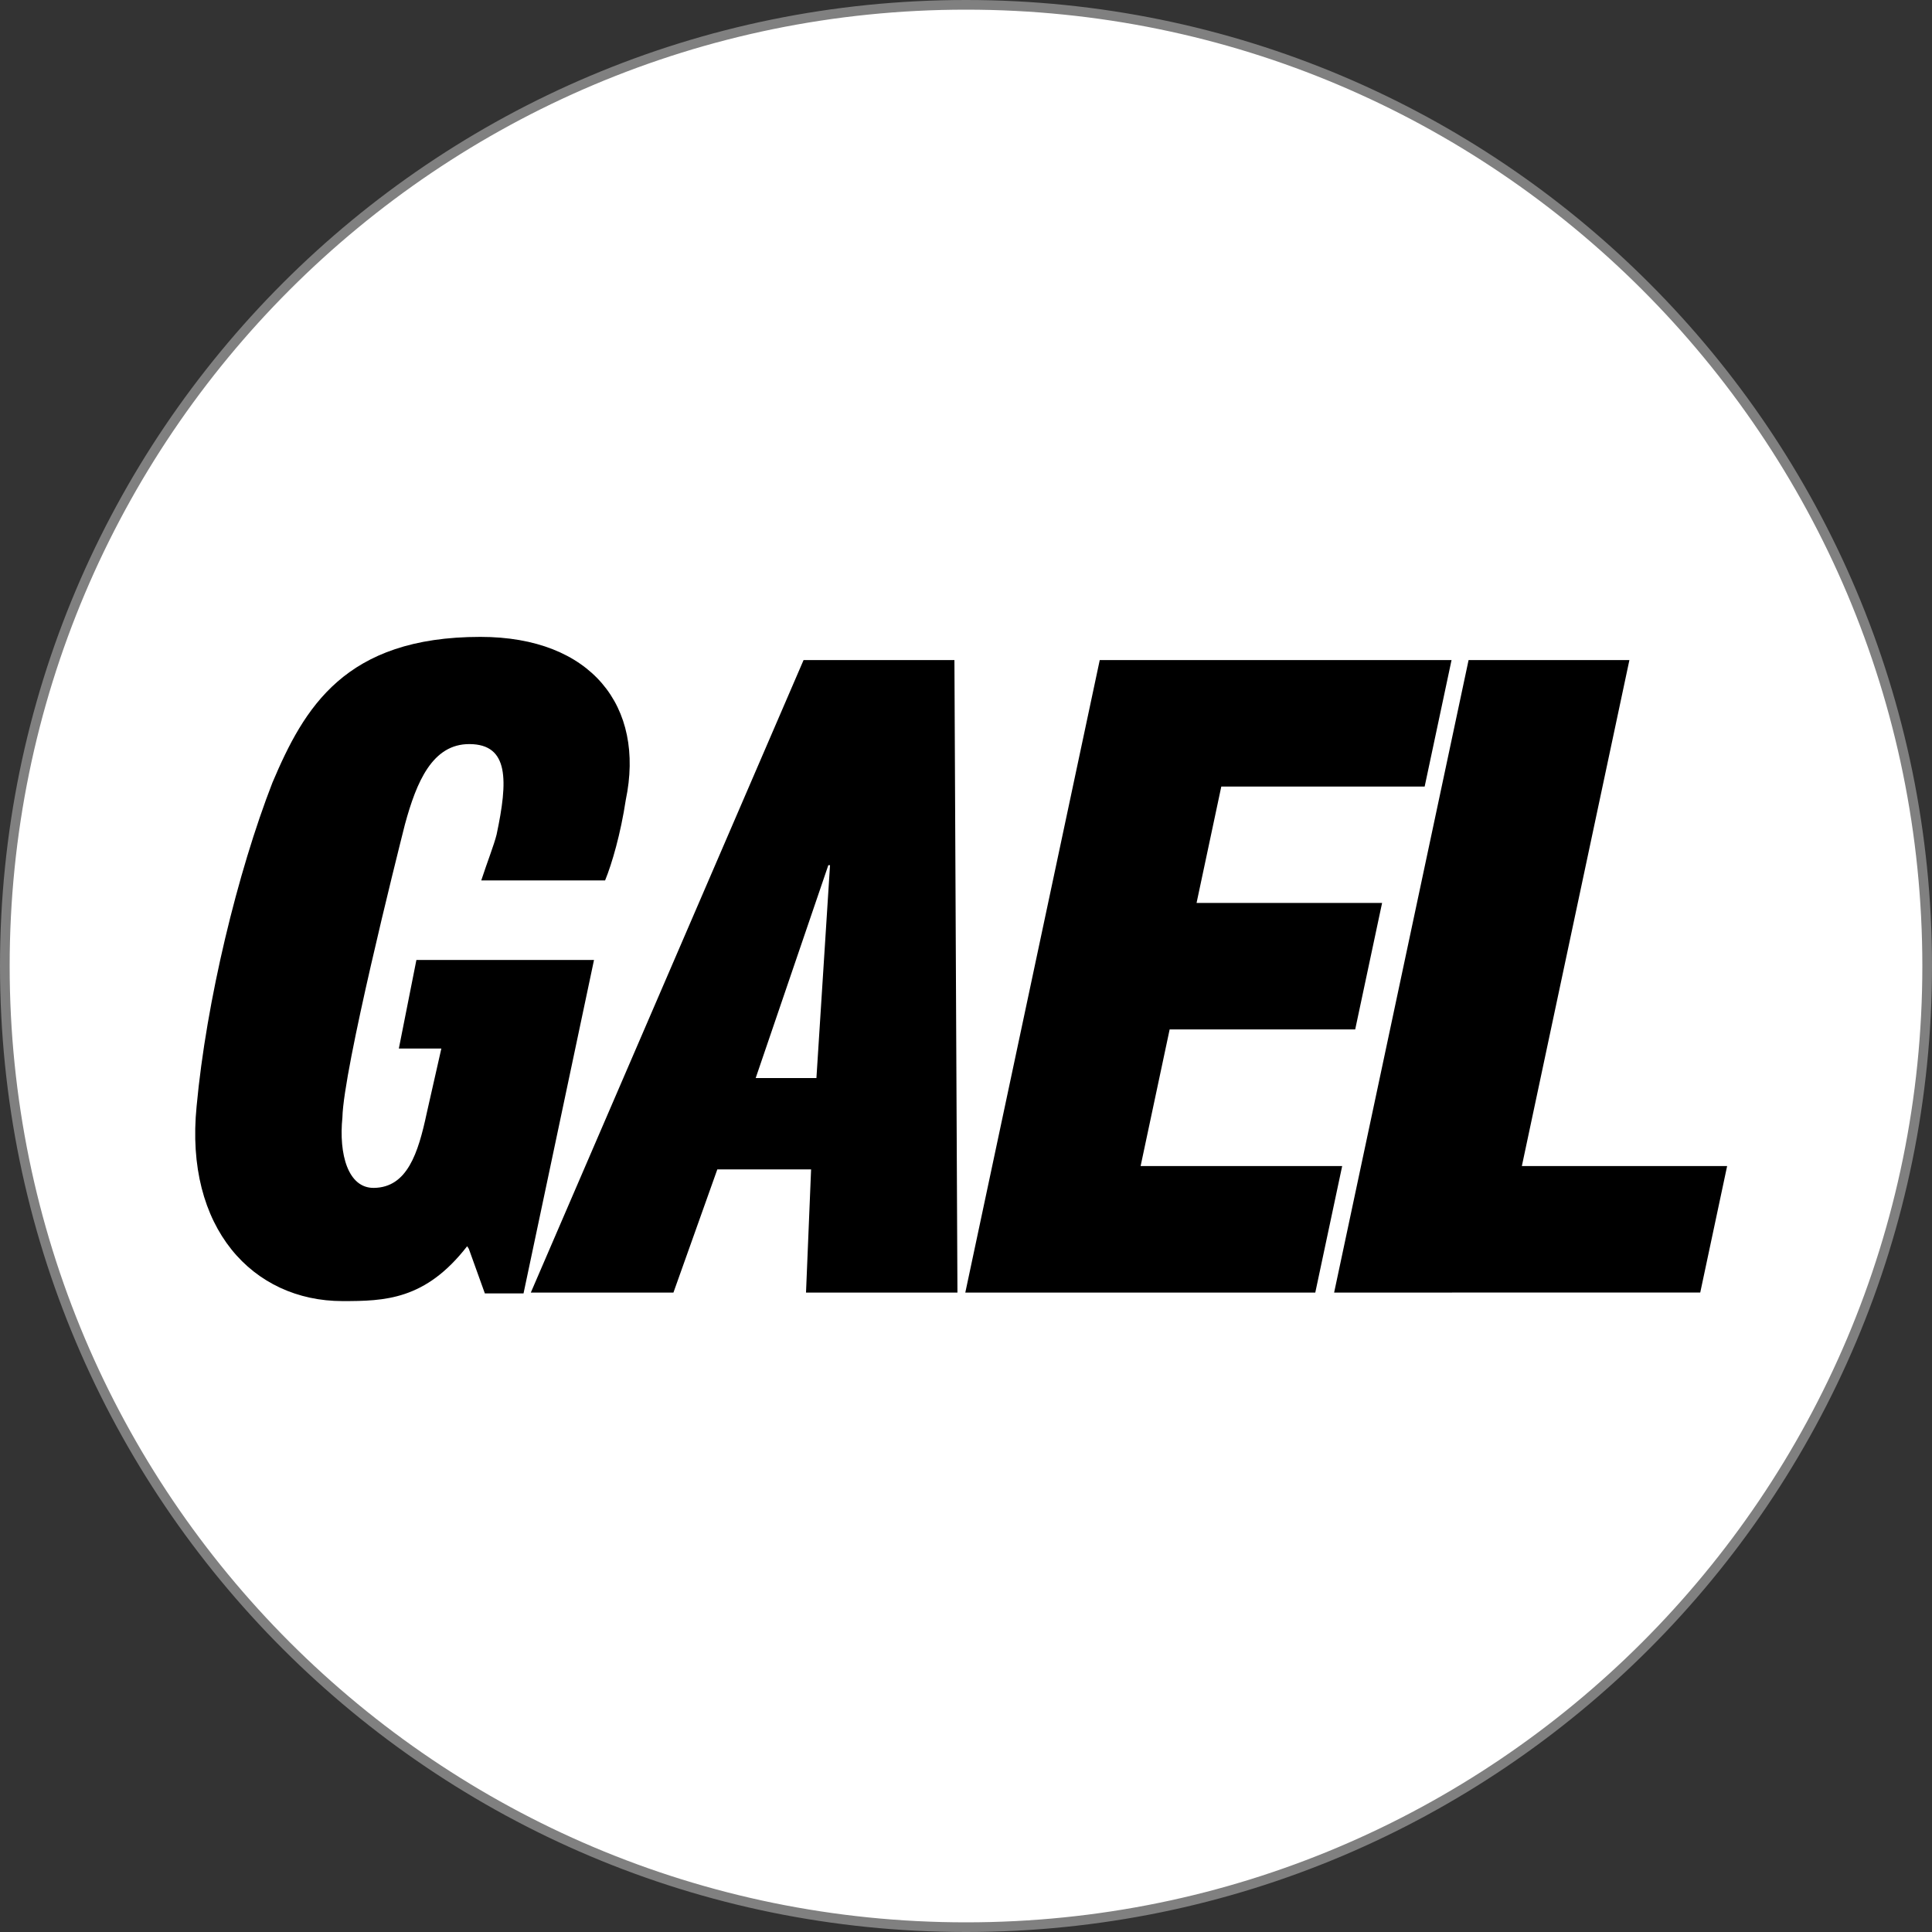
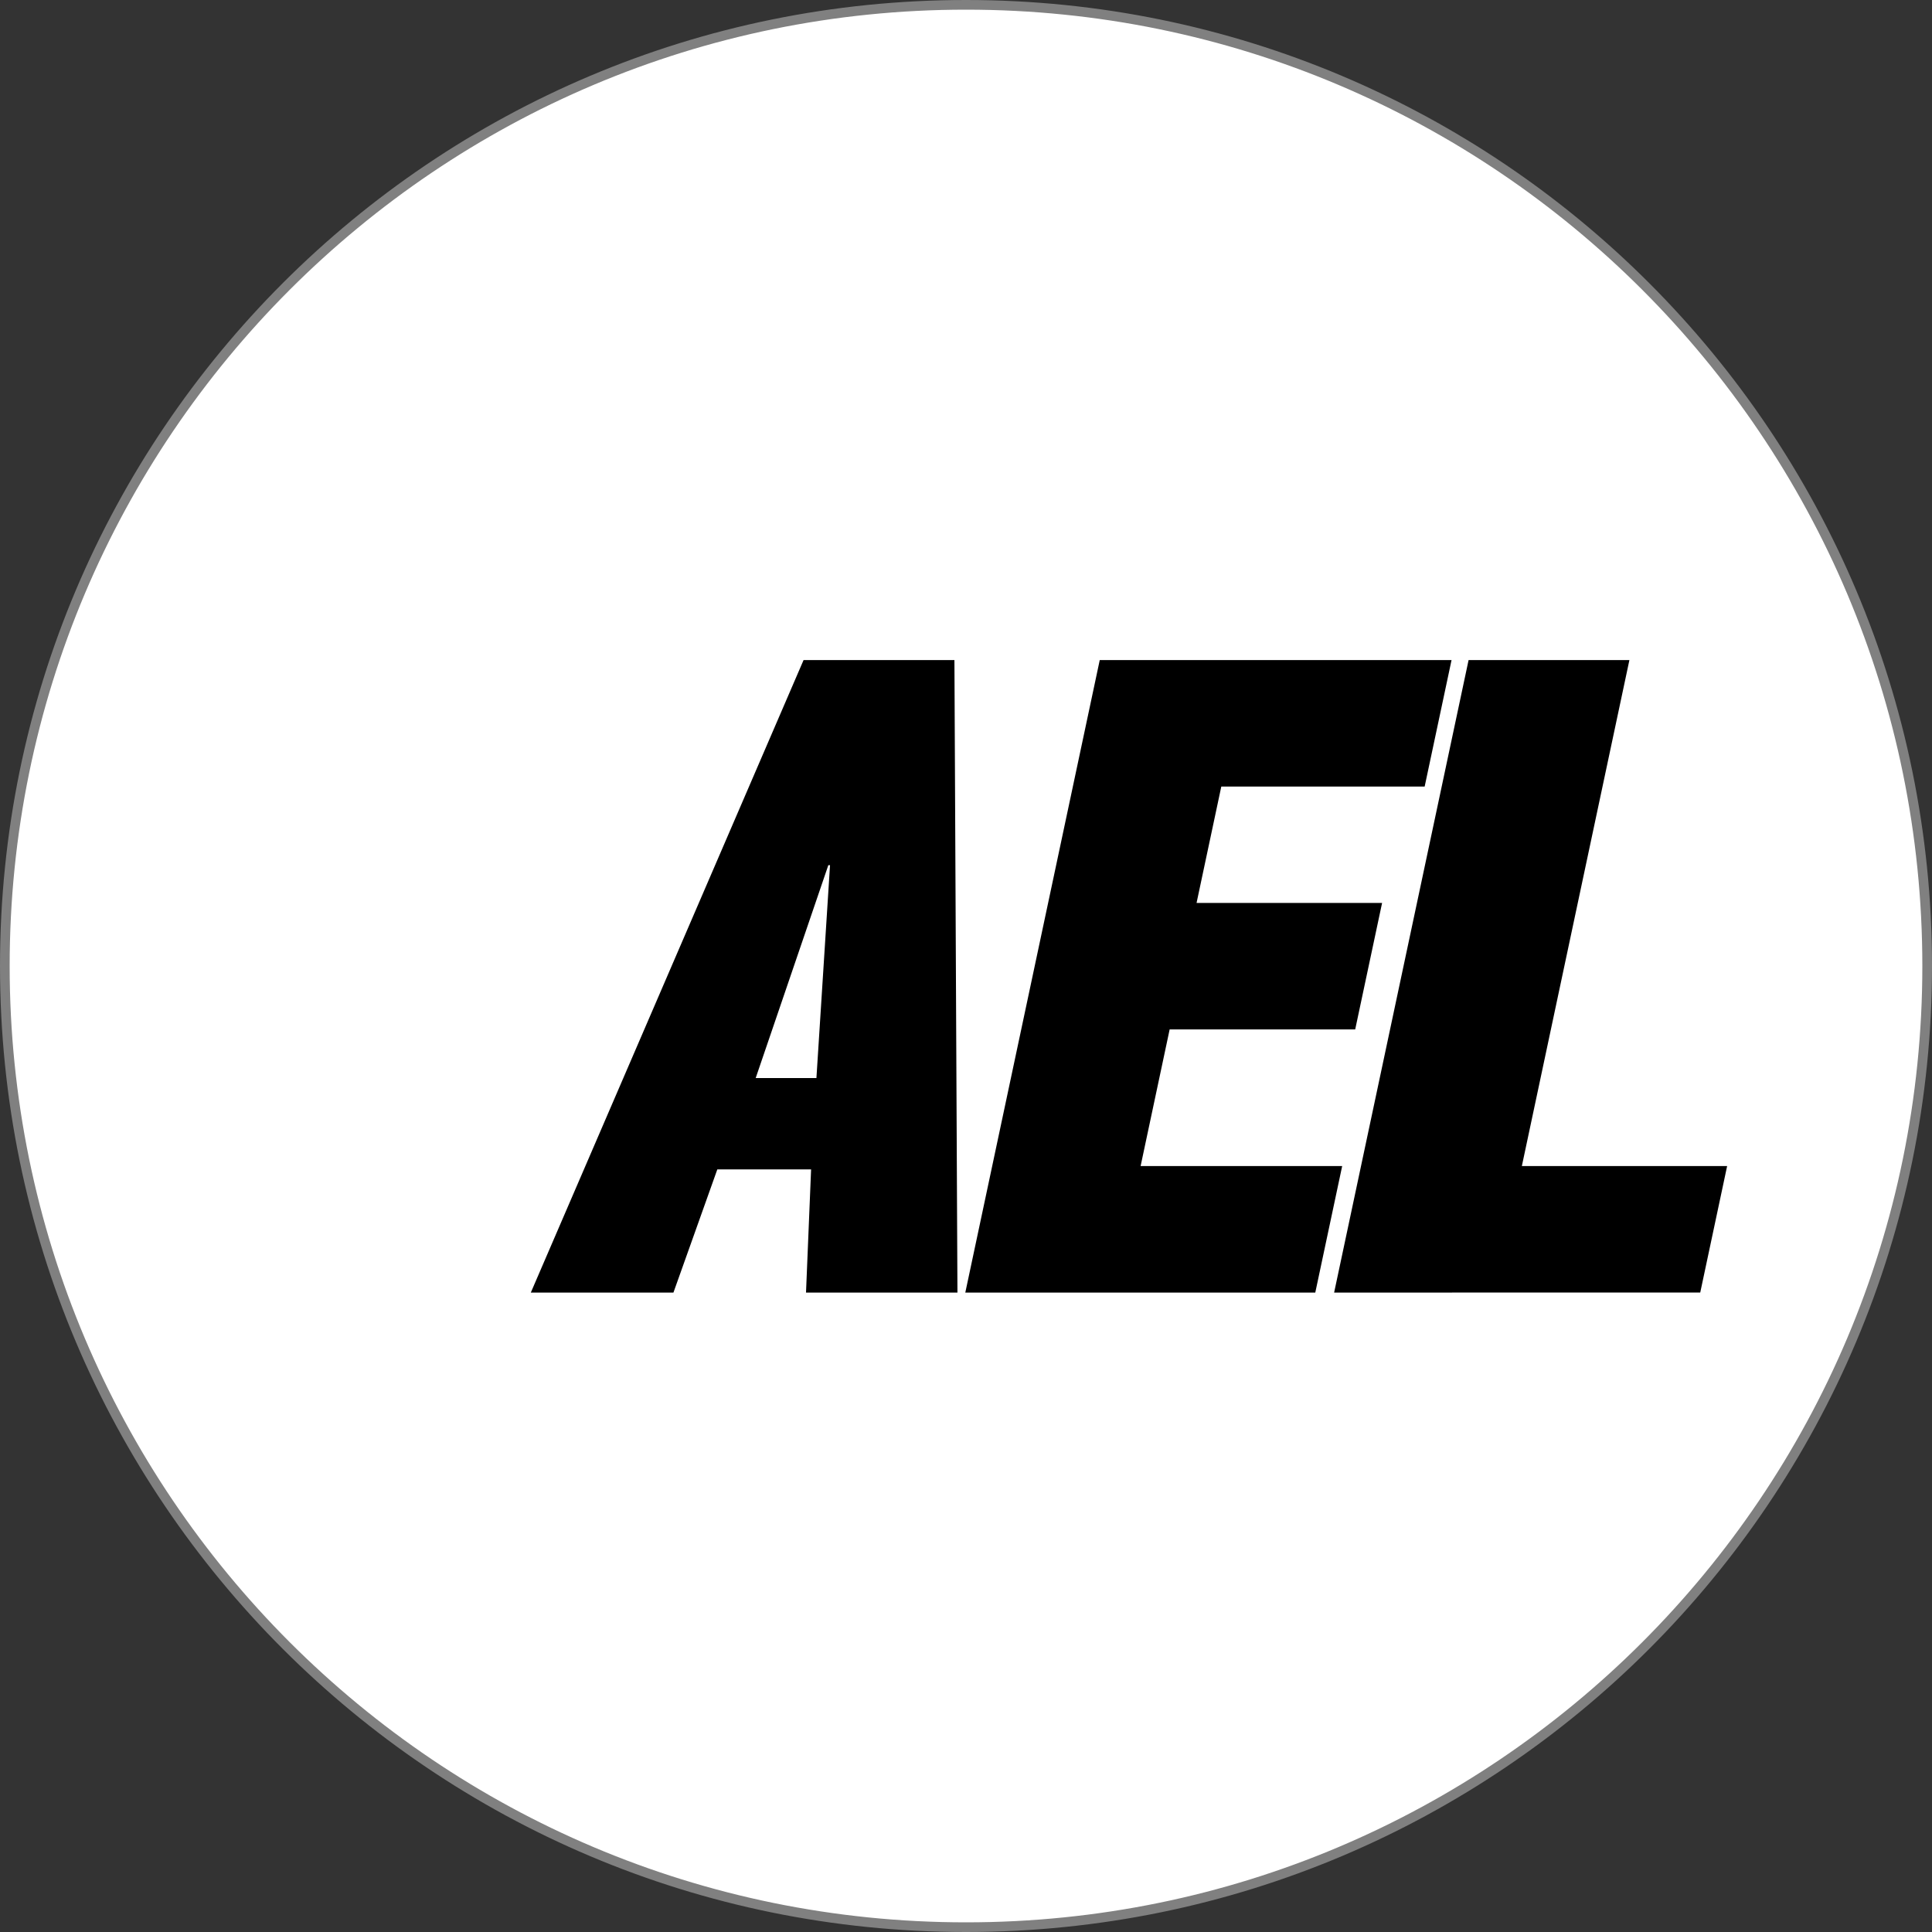
<svg xmlns="http://www.w3.org/2000/svg" width="100" height="100" viewBox="0 0 100 100" fill="none">
  <rect x="0" y="0" width="100" height="100" fill="#333333" stroke="none" />
  <path d="M99.75 50C99.75 77.476 77.476 99.75 50 99.75C22.524 99.75 0.25 77.476 0.25 50C0.25 22.524 22.524 0.25 50 0.25C77.476 0.25 99.75 22.524 99.75 50Z" fill="#fff" stroke="#808080" stroke-width="0.5" />
-   <path fill-rule="evenodd" clip-rule="evenodd" d="M21.553 49.687L20.644 54.272H22.844L22.09 57.605C21.644 59.7 21.076 61.463 19.353 61.485C18.012 61.503 17.53 59.742 17.723 57.838C17.778 55.349 20.525 44.388 20.958 42.676C21.558 40.464 22.384 38.501 24.306 38.514C26.349 38.526 26.298 40.401 25.704 43.195C25.568 43.743 25.241 44.56 24.91 45.57H31.32C31.678 44.698 32.126 43.149 32.39 41.404C33.4 36.574 30.612 32.965 24.865 32.965C17.84 32.965 15.74 36.642 14.102 40.506C12.297 45.146 10.679 51.824 10.177 57.255C9.543 63.563 13.089 67.344 17.729 67.344C19.905 67.344 22.014 67.297 24.18 64.504L24.267 64.641L25.096 66.946H27.098L30.746 49.687H21.553Z" fill="#000" />
  <path fill-rule="evenodd" clip-rule="evenodd" d="M42.258 55.8H39.114L42.874 44.782H42.962L42.258 55.8ZM41.593 34.164L27.475 66.903H34.857L37.128 60.529H41.982L41.719 66.903H49.557L49.401 34.164H41.593Z" fill="#000" />
  <path fill-rule="evenodd" clip-rule="evenodd" d="M59.038 60.355L60.541 53.283H70.145L71.537 46.735H61.934L63.214 40.712H73.74L75.132 34.164H56.923L49.964 66.903H68.079L69.471 60.355H59.038Z" fill="#000" />
  <path fill-rule="evenodd" clip-rule="evenodd" d="M78.771 60.355L84.338 34.164H76.014L69.054 66.903L88.004 66.902L89.396 60.355H78.771Z" fill="#000" />
</svg>